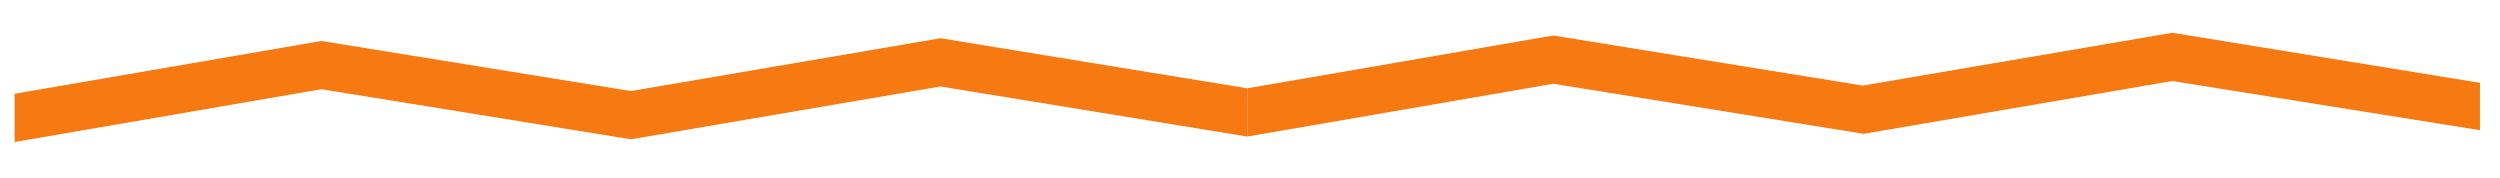
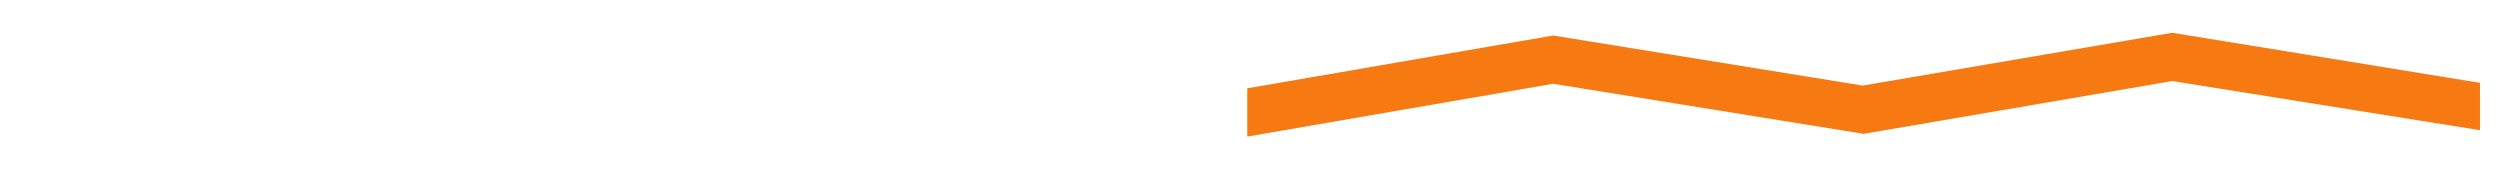
<svg xmlns="http://www.w3.org/2000/svg" version="1.1" id="Layer_1" x="0px" y="0px" viewBox="0 0 274.6 19.6" style="enable-background:new 0 0 274.6 19.6;" xml:space="preserve">
  <style type="text/css">
	.st0{fill:#F77911;}
</style>
  <g>
    <g>
-       <polygon class="st0" points="69.3,10 103.3,4.2 137,9.7 137,15 103.3,9.5 69.3,15.3 35.3,9.8 1.6,15.6 1.6,10.3 35.3,4.5   " />
-     </g>
+       </g>
    <g>
      <polygon class="st0" points="204.6,9.4 238.6,3.6 272.4,9.1 272.4,14.3 238.6,8.9 204.7,14.7 170.6,9.2 137,15 137,9.7 170.6,3.9       " />
    </g>
    <g>
      <line class="st0" x1="1.6" y1="10.3" x2="1.6" y2="15.6" />
    </g>
  </g>
</svg>